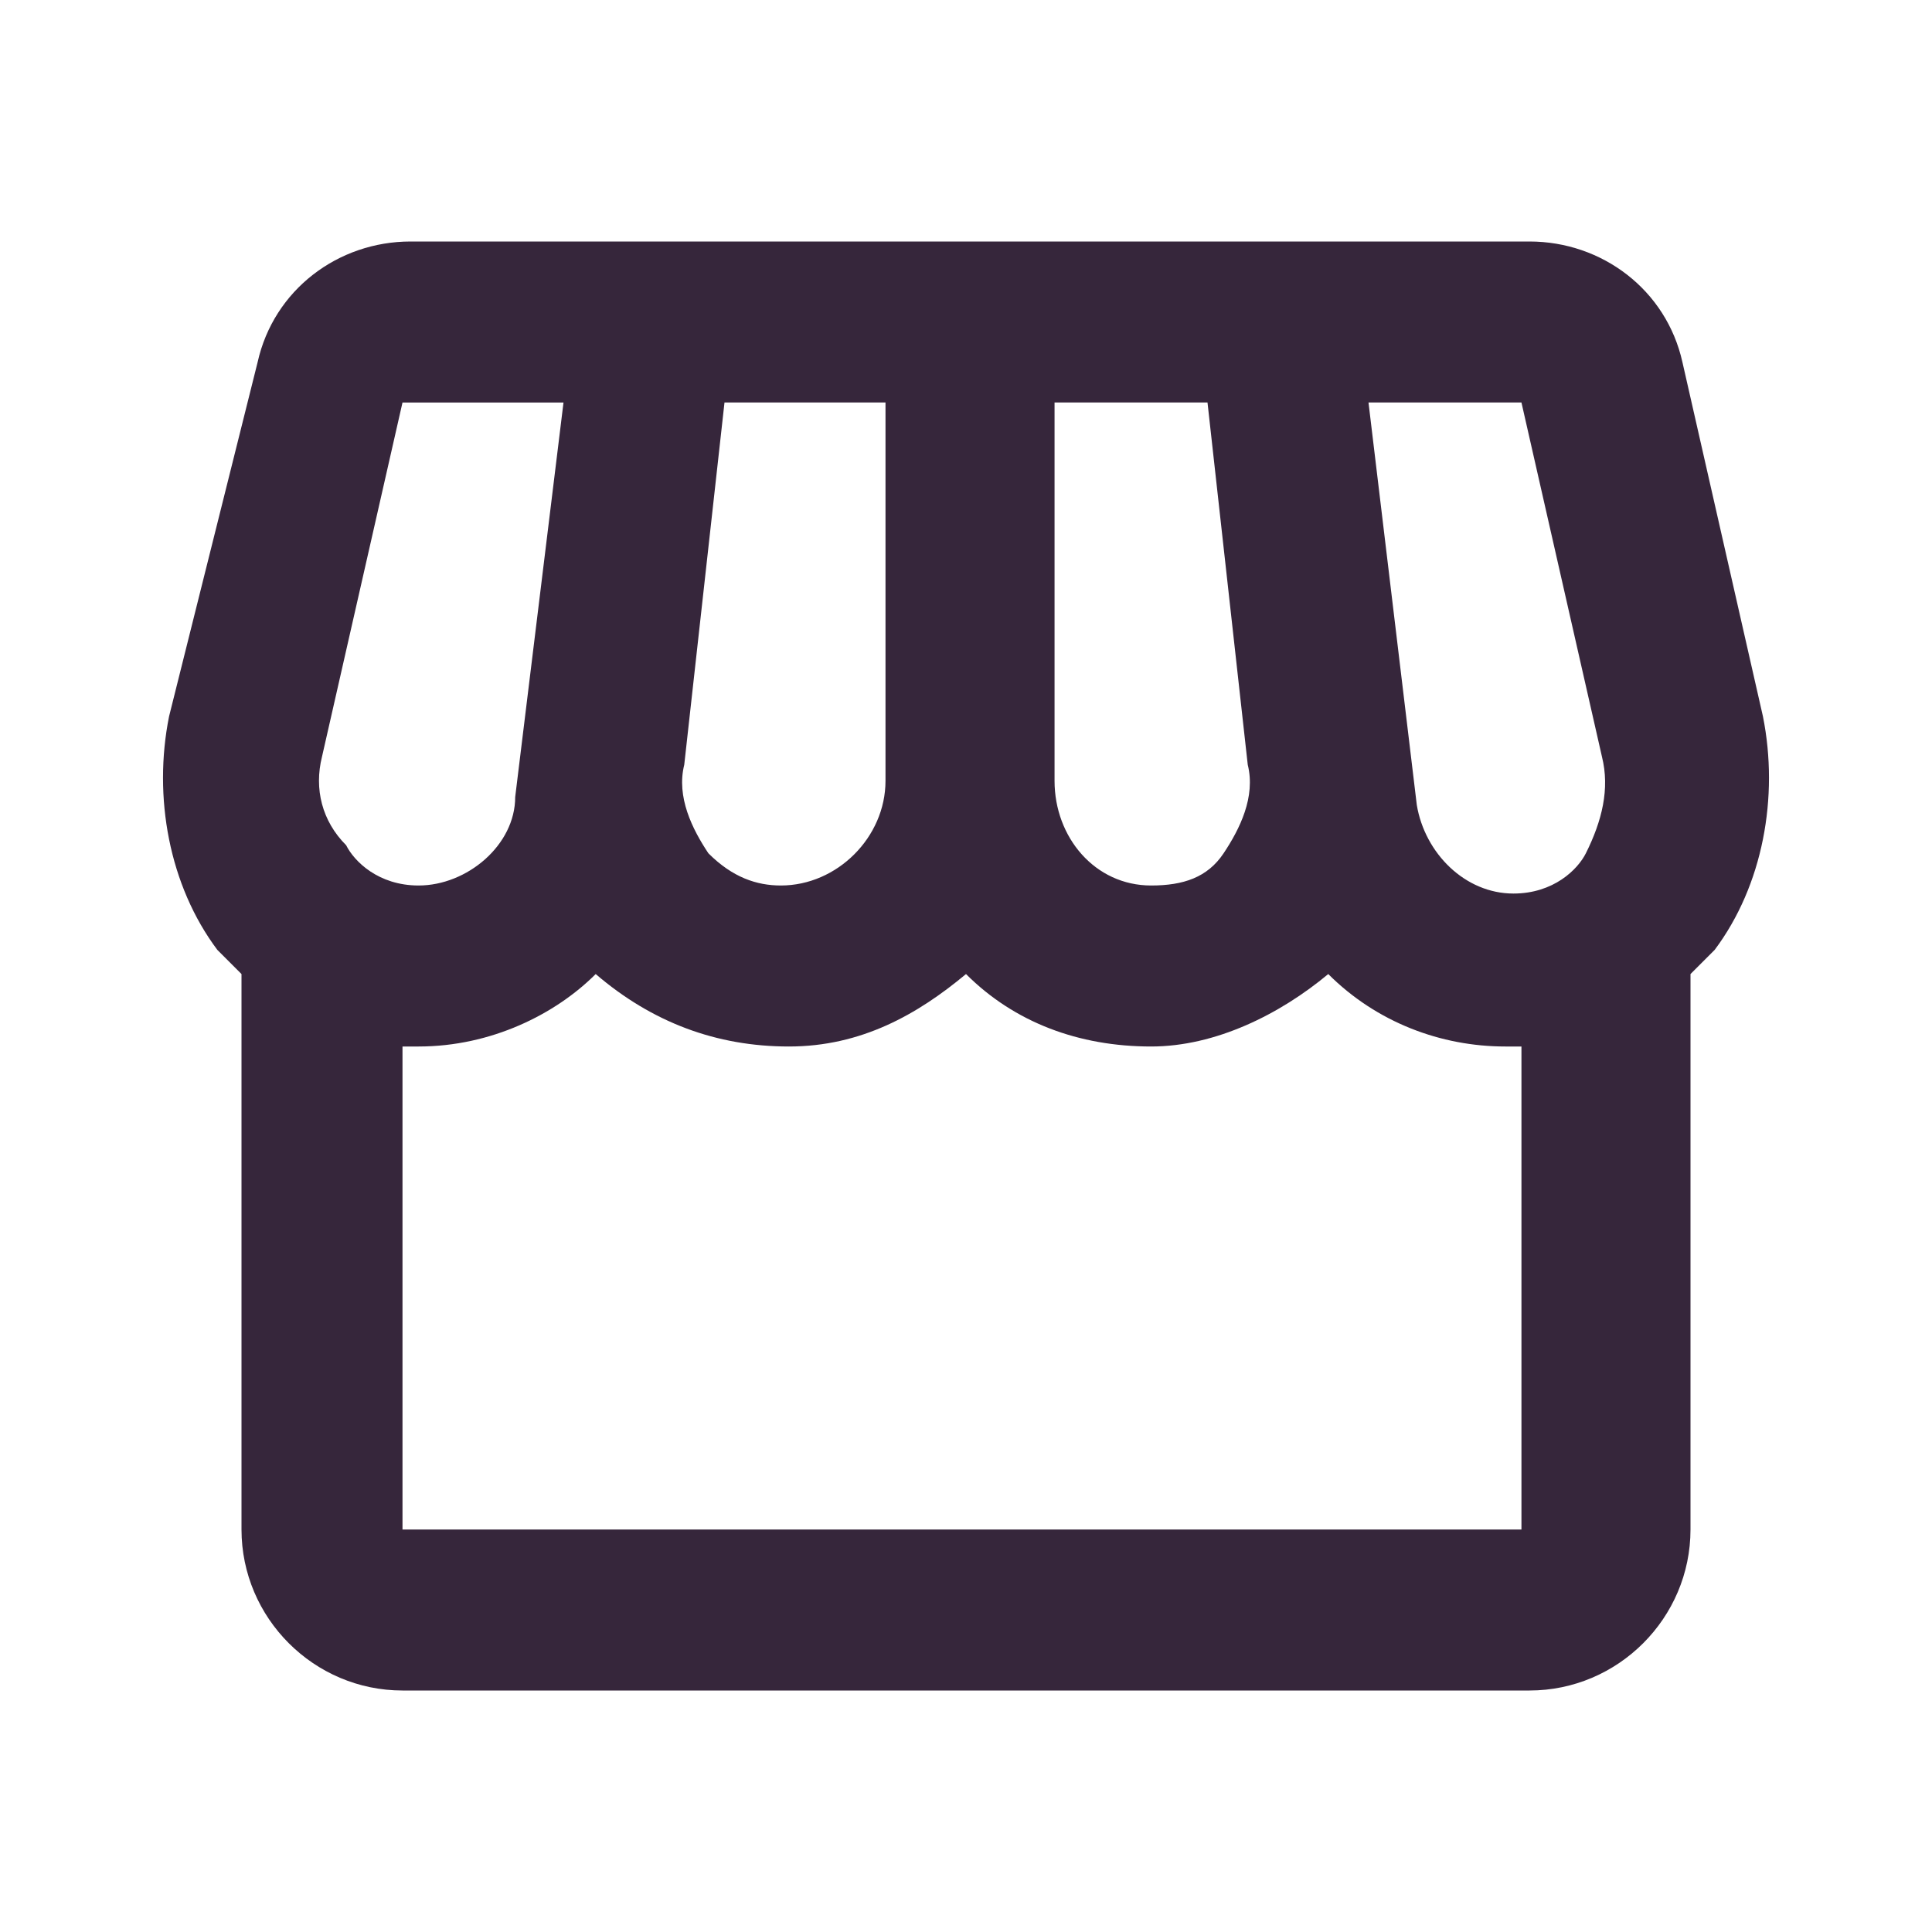
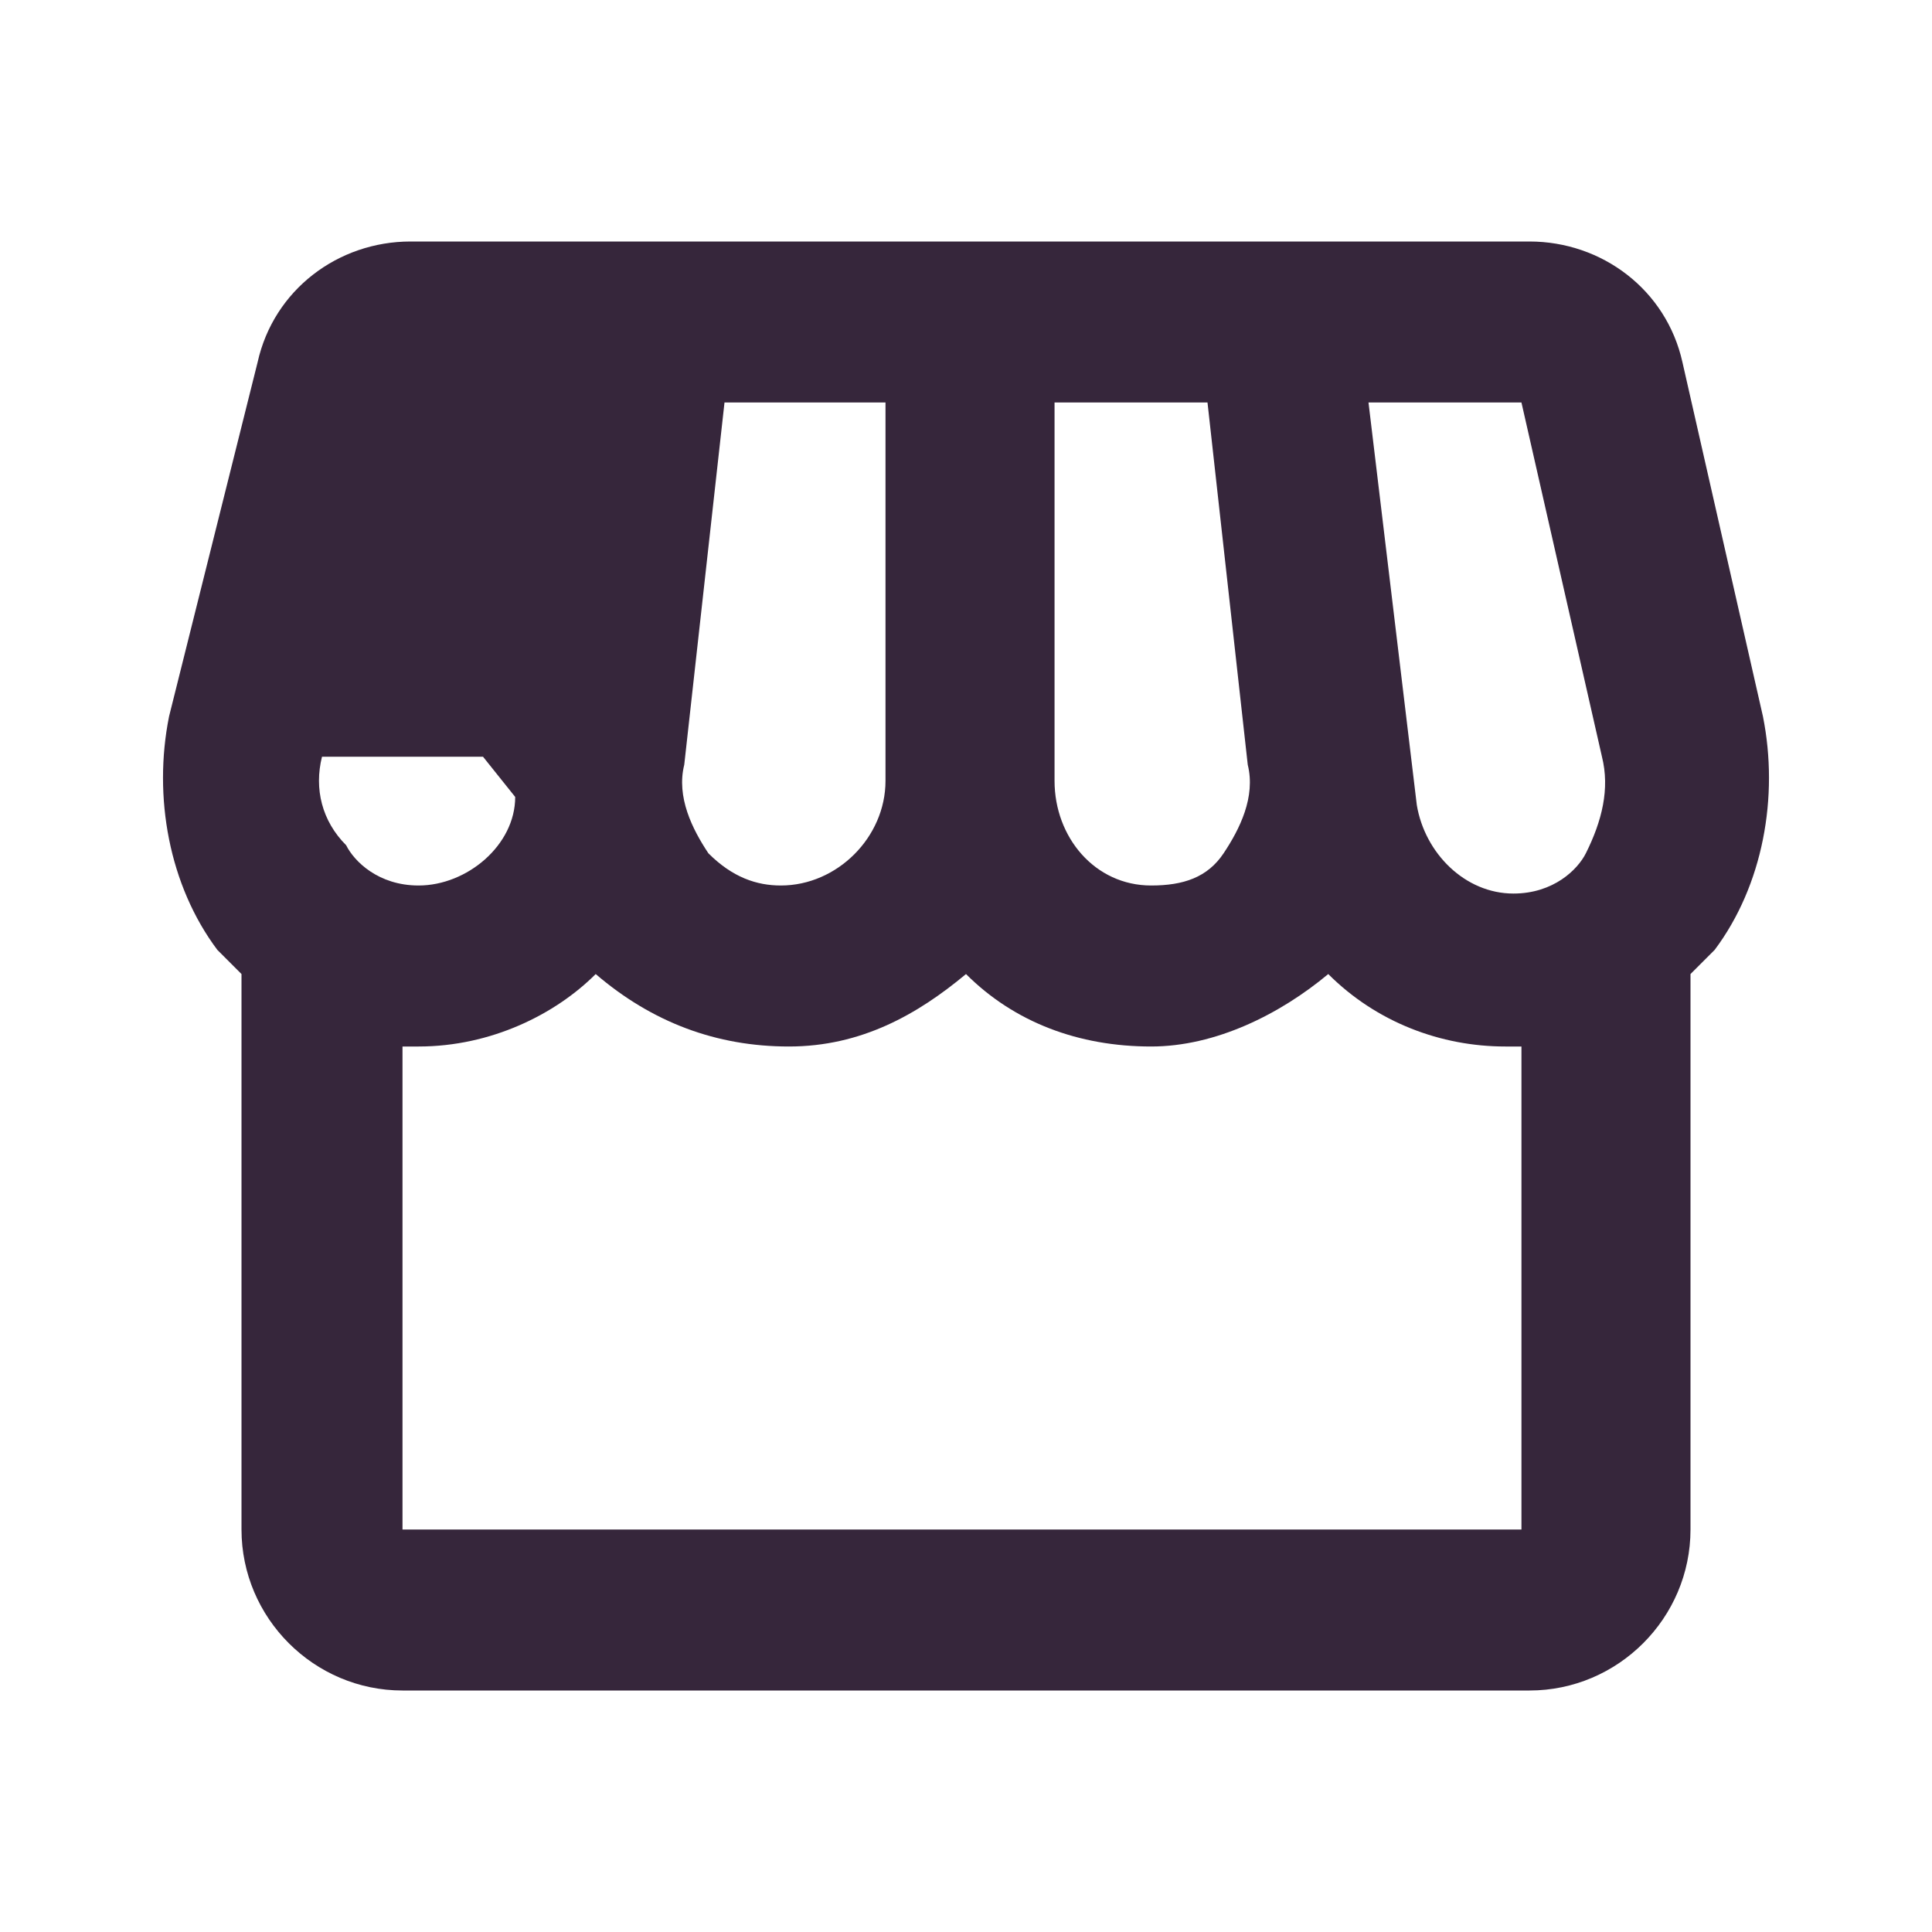
<svg xmlns="http://www.w3.org/2000/svg" version="1.1" id="Layer_1" x="0px" y="0px" viewBox="0 0 24 24" style="enable-background:new 0 0 24 24;" xml:space="preserve">
  <style type="text/css">
	.st0{fill:none;}
	.st1{fill:#36263B;}
</style>
  <g>
-     <rect class="st0" width="24" height="24" />
-   </g>
+     </g>
  <g>
    <g>
-       <path class="st1" d="M21.9,8.9l-1-4.4c-0.2-0.9-1-1.5-1.9-1.5H5.1C4.2,3,3.4,3.6,3.2,4.5L2.1,8.9c-0.2,1,0,2.1,0.6,2.9    C2.8,11.9,2.9,12,3,12.1V19c0,1.1,0.9,2,2,2h14c1.1,0,2-0.9,2-2v-6.9c0.1-0.1,0.2-0.2,0.3-0.3C21.9,11,22.1,9.9,21.9,8.9z M18.9,5    l1,4.4c0.1,0.4,0,0.8-0.2,1.2c-0.1,0.2-0.4,0.5-0.9,0.5c-0.6,0-1.1-0.5-1.2-1.1L17,5L18.9,5z M13,5h2l0.5,4.5    c0.1,0.4-0.1,0.8-0.3,1.1c-0.2,0.3-0.5,0.4-0.9,0.4c-0.7,0-1.2-0.6-1.2-1.3V5z M8.5,9.5L9,5h2v4.7c0,0.7-0.6,1.3-1.3,1.3    c-0.3,0-0.6-0.1-0.9-0.4C8.6,10.3,8.4,9.9,8.5,9.5z M4,9.4l1-4.4h2L6.4,9.9C6.4,10.5,5.8,11,5.2,11c-0.5,0-0.8-0.3-0.9-0.5    C4,10.2,3.9,9.8,4,9.4z M5,19v-6c0.1,0,0.2,0,0.2,0c0.9,0,1.7-0.4,2.2-0.9C8.1,12.7,8.9,13,9.8,13c0.9,0,1.6-0.4,2.2-0.9    c0.6,0.6,1.4,0.9,2.3,0.9c0.8,0,1.6-0.4,2.2-0.9c0.6,0.6,1.4,0.9,2.2,0.9c0.1,0,0.1,0,0.2,0v6H5z" />
+       <path class="st1" d="M21.9,8.9l-1-4.4c-0.2-0.9-1-1.5-1.9-1.5H5.1C4.2,3,3.4,3.6,3.2,4.5L2.1,8.9c-0.2,1,0,2.1,0.6,2.9    C2.8,11.9,2.9,12,3,12.1V19c0,1.1,0.9,2,2,2h14c1.1,0,2-0.9,2-2v-6.9c0.1-0.1,0.2-0.2,0.3-0.3C21.9,11,22.1,9.9,21.9,8.9z M18.9,5    l1,4.4c0.1,0.4,0,0.8-0.2,1.2c-0.1,0.2-0.4,0.5-0.9,0.5c-0.6,0-1.1-0.5-1.2-1.1L17,5L18.9,5z M13,5h2l0.5,4.5    c0.1,0.4-0.1,0.8-0.3,1.1c-0.2,0.3-0.5,0.4-0.9,0.4c-0.7,0-1.2-0.6-1.2-1.3V5z M8.5,9.5L9,5h2v4.7c0,0.7-0.6,1.3-1.3,1.3    c-0.3,0-0.6-0.1-0.9-0.4C8.6,10.3,8.4,9.9,8.5,9.5z M4,9.4h2L6.4,9.9C6.4,10.5,5.8,11,5.2,11c-0.5,0-0.8-0.3-0.9-0.5    C4,10.2,3.9,9.8,4,9.4z M5,19v-6c0.1,0,0.2,0,0.2,0c0.9,0,1.7-0.4,2.2-0.9C8.1,12.7,8.9,13,9.8,13c0.9,0,1.6-0.4,2.2-0.9    c0.6,0.6,1.4,0.9,2.3,0.9c0.8,0,1.6-0.4,2.2-0.9c0.6,0.6,1.4,0.9,2.2,0.9c0.1,0,0.1,0,0.2,0v6H5z" />
    </g>
  </g>
</svg>